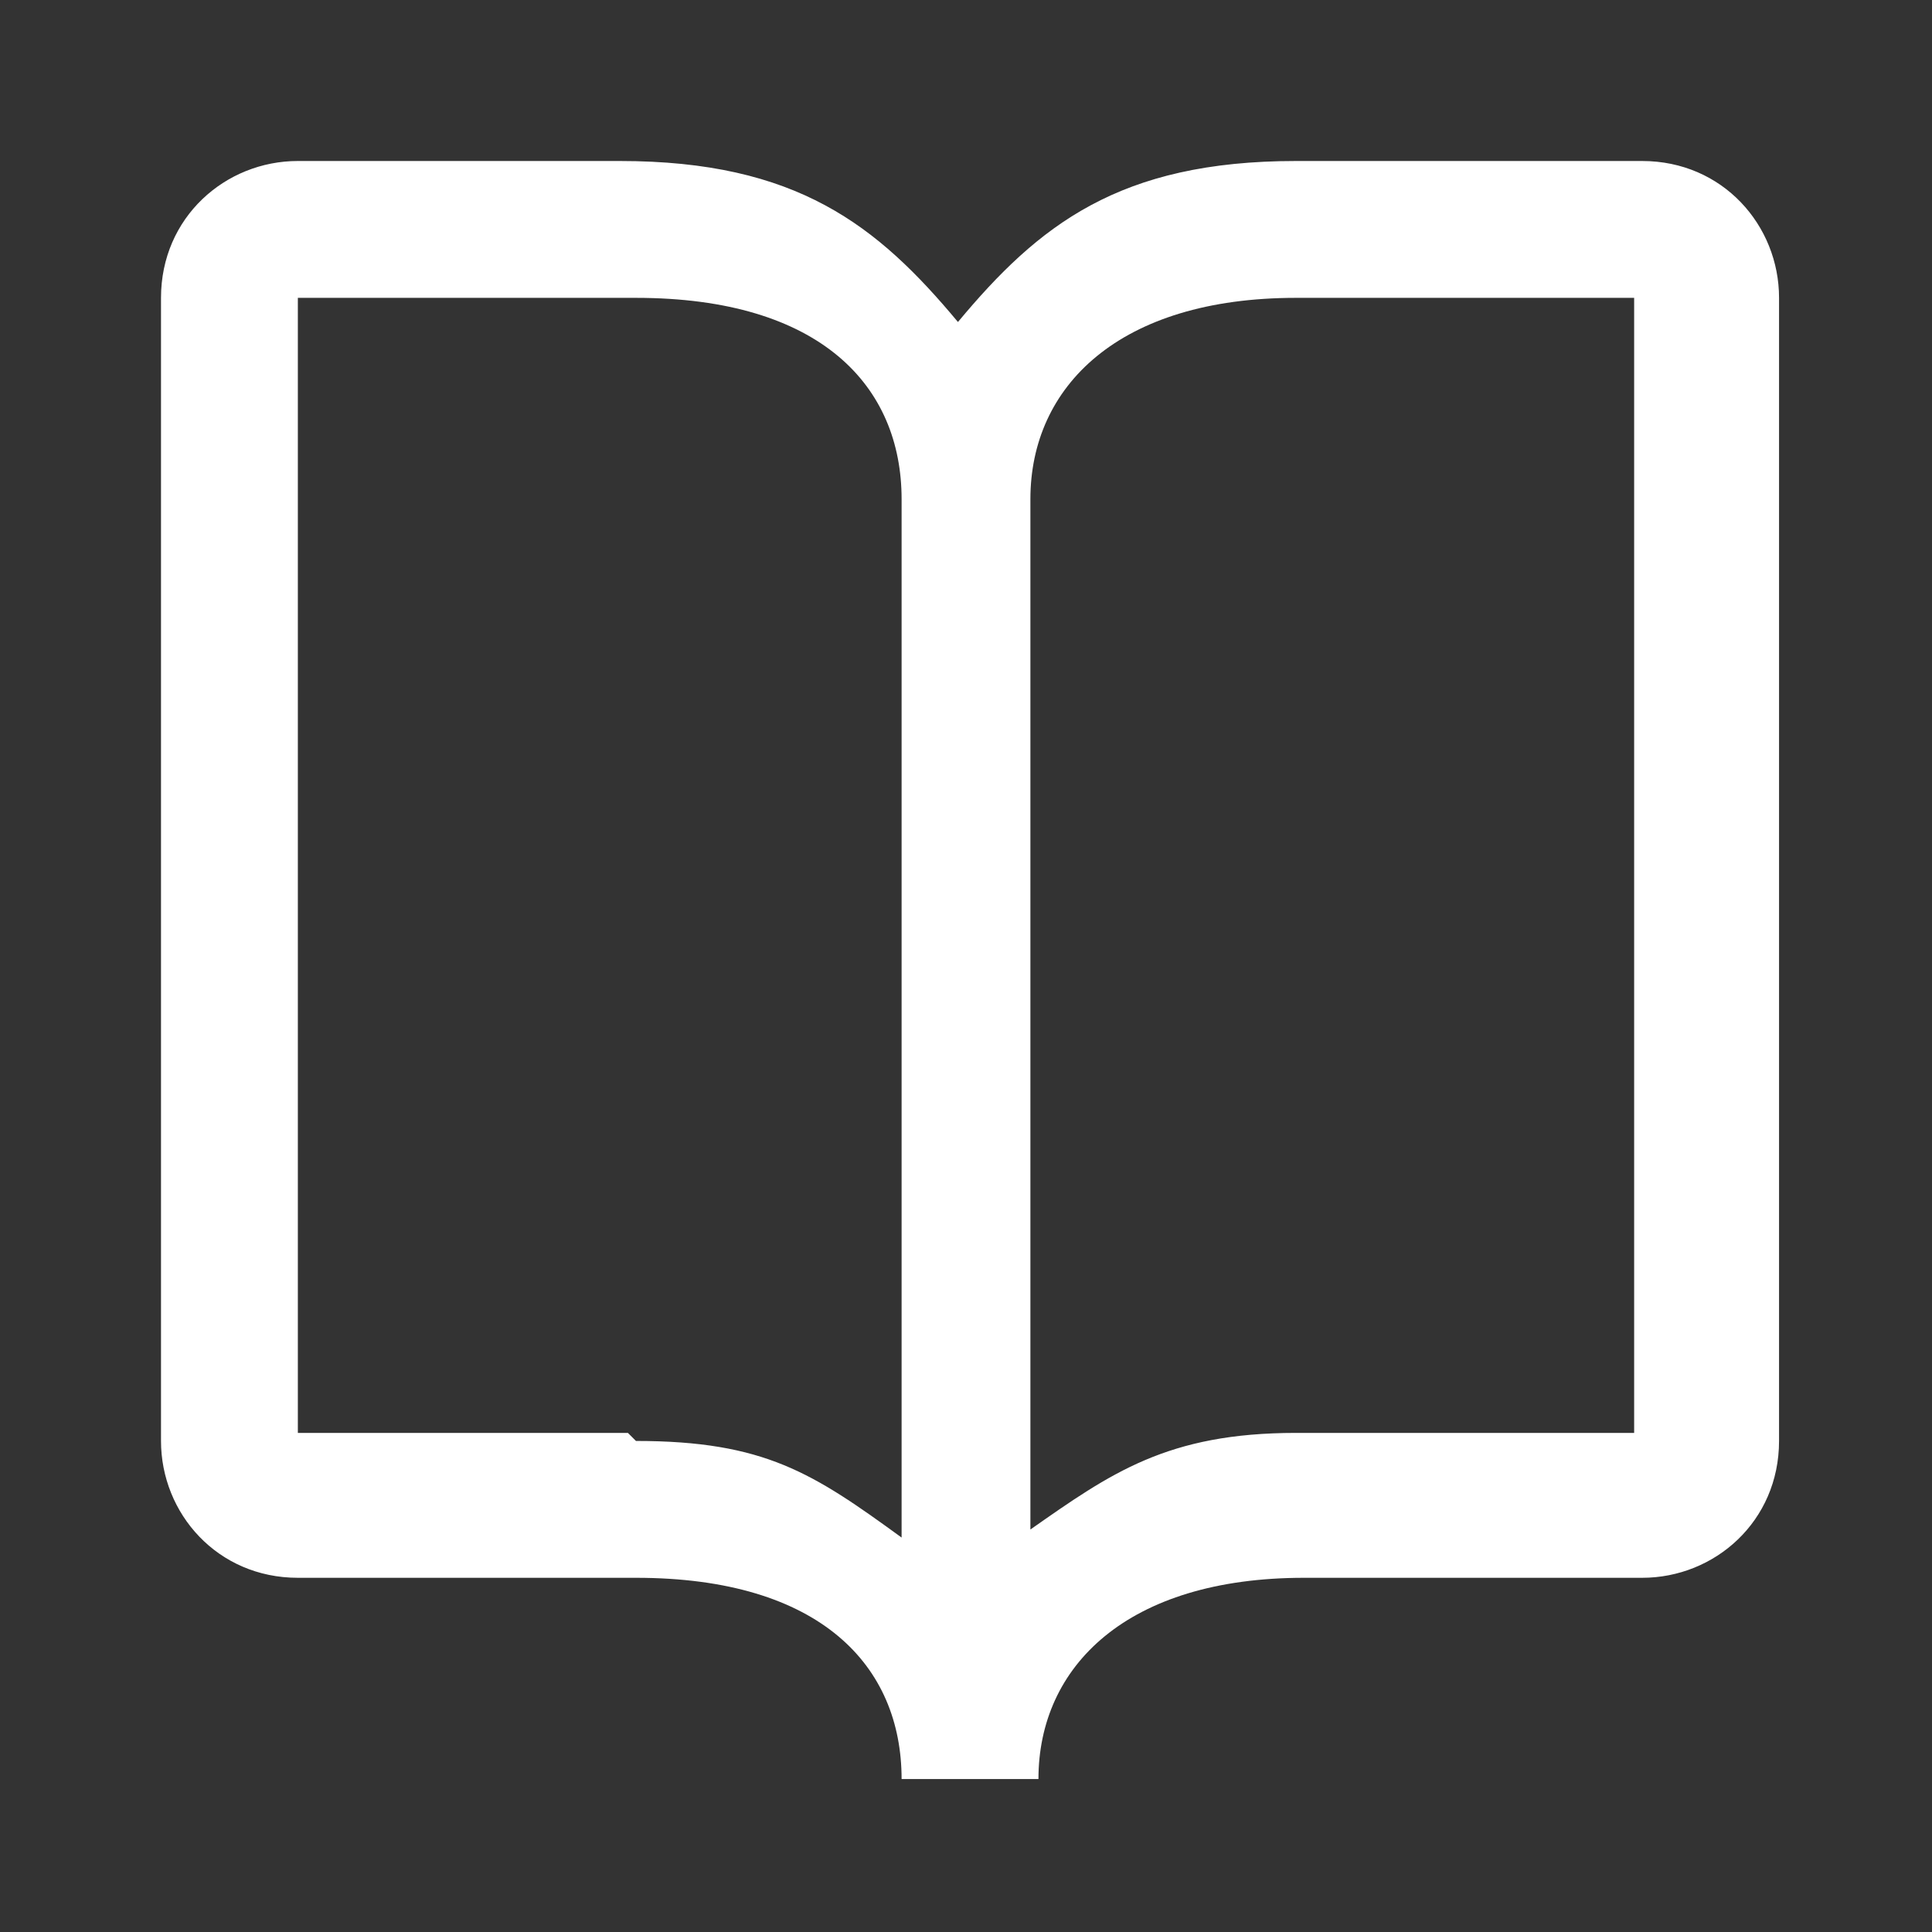
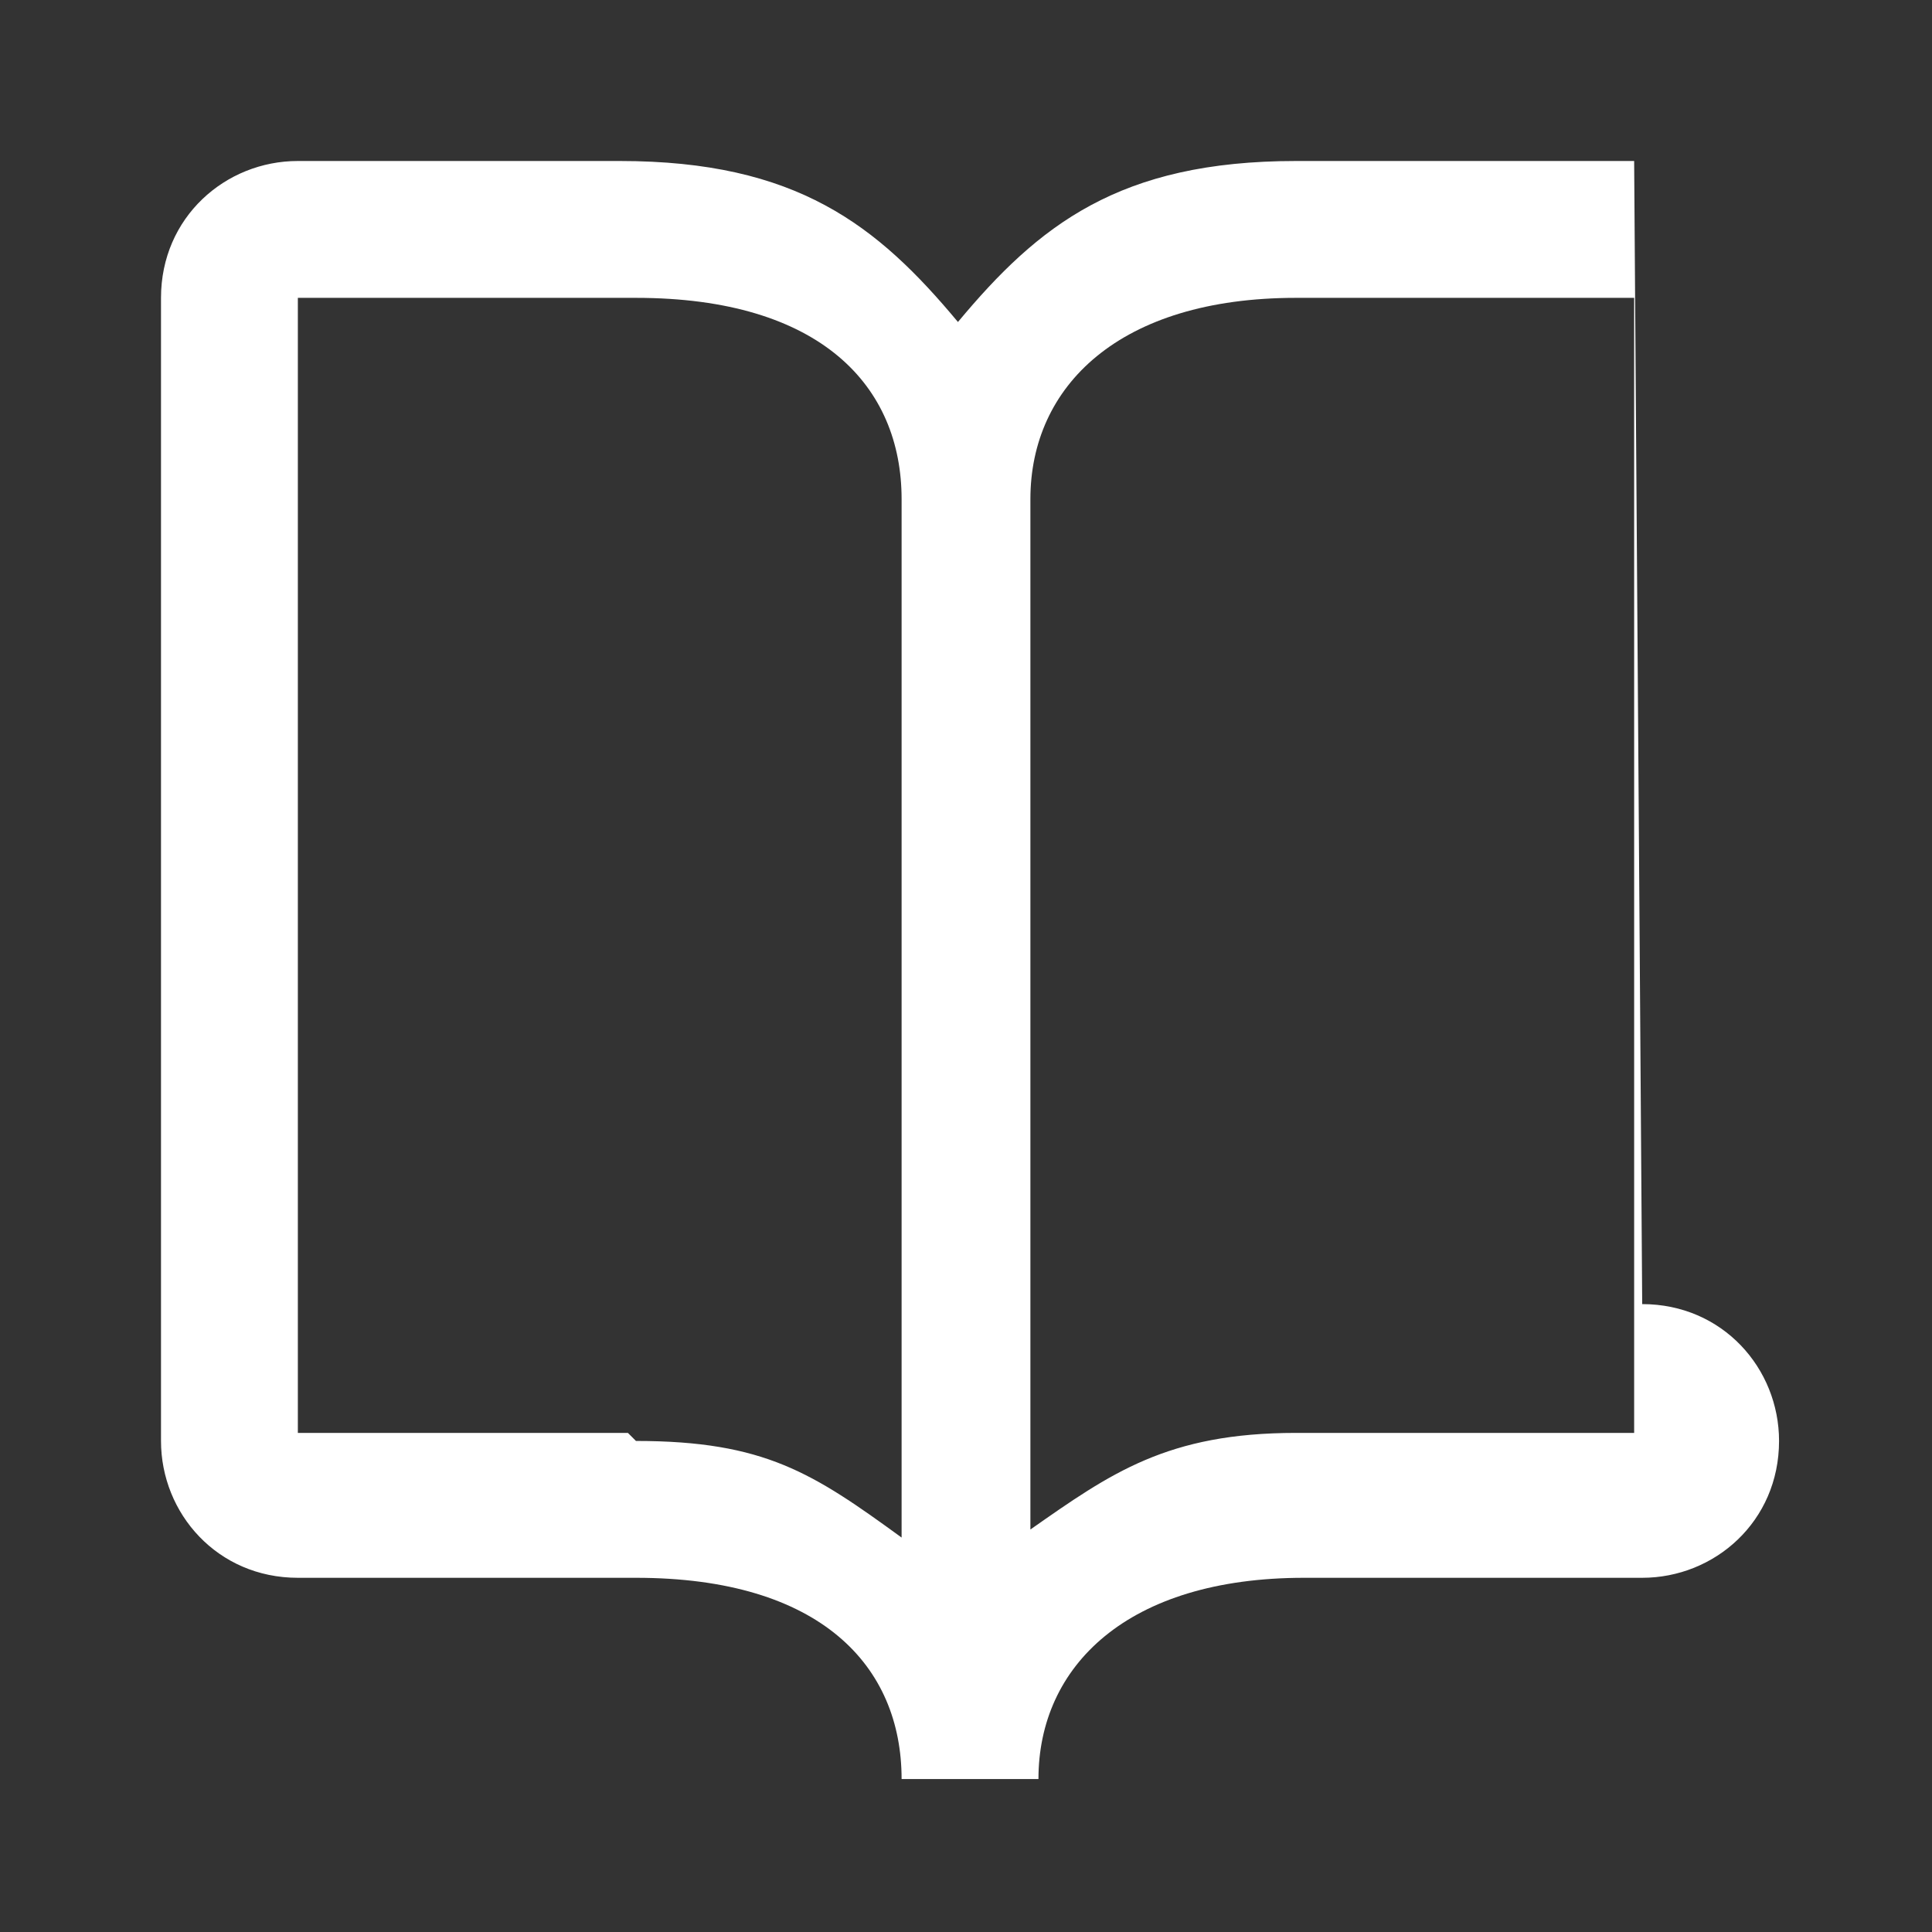
<svg xmlns="http://www.w3.org/2000/svg" version="1.1" viewBox="0 0 24 24">
  <rect x="0" y="0" width="24" height="24" fill="#333333" stroke="none" />
  <defs>
    <style>
      .cls-1 {
        fill: #fff;
      }
    </style>
  </defs>
  <g>
    <g id="Layer_1">
-       <path class="cls-1" d="M20.3,2h-4.2c-2.2,0-3.2.8-4.2,2-1-1.2-2-2-4.2-2H3.7c-.9,0-1.7.7-1.7,1.7v14.2c0,.9.7,1.7,1.7,1.7h4.2c2.3,0,3.3,1.1,3.3,2.5h1.7c0-1.4,1.1-2.5,3.3-2.5h4.2c.9,0,1.7-.7,1.7-1.7V3.7c0-.9-.7-1.7-1.7-1.7ZM7.8,17.8H3.7V3.7h4.2c2.3,0,3.3,1.1,3.3,2.5v12.9c-1.1-.8-1.7-1.2-3.3-1.2ZM20.3,17.8h-4.2c-1.6,0-2.3.5-3.3,1.2V6.2c0-1.4,1.1-2.5,3.3-2.5h4.2v14.2Z" />
+       <path class="cls-1" d="M20.3,2h-4.2c-2.2,0-3.2.8-4.2,2-1-1.2-2-2-4.2-2H3.7c-.9,0-1.7.7-1.7,1.7v14.2c0,.9.7,1.7,1.7,1.7h4.2c2.3,0,3.3,1.1,3.3,2.5h1.7c0-1.4,1.1-2.5,3.3-2.5h4.2c.9,0,1.7-.7,1.7-1.7c0-.9-.7-1.7-1.7-1.7ZM7.8,17.8H3.7V3.7h4.2c2.3,0,3.3,1.1,3.3,2.5v12.9c-1.1-.8-1.7-1.2-3.3-1.2ZM20.3,17.8h-4.2c-1.6,0-2.3.5-3.3,1.2V6.2c0-1.4,1.1-2.5,3.3-2.5h4.2v14.2Z" />
    </g>
  </g>
</svg>